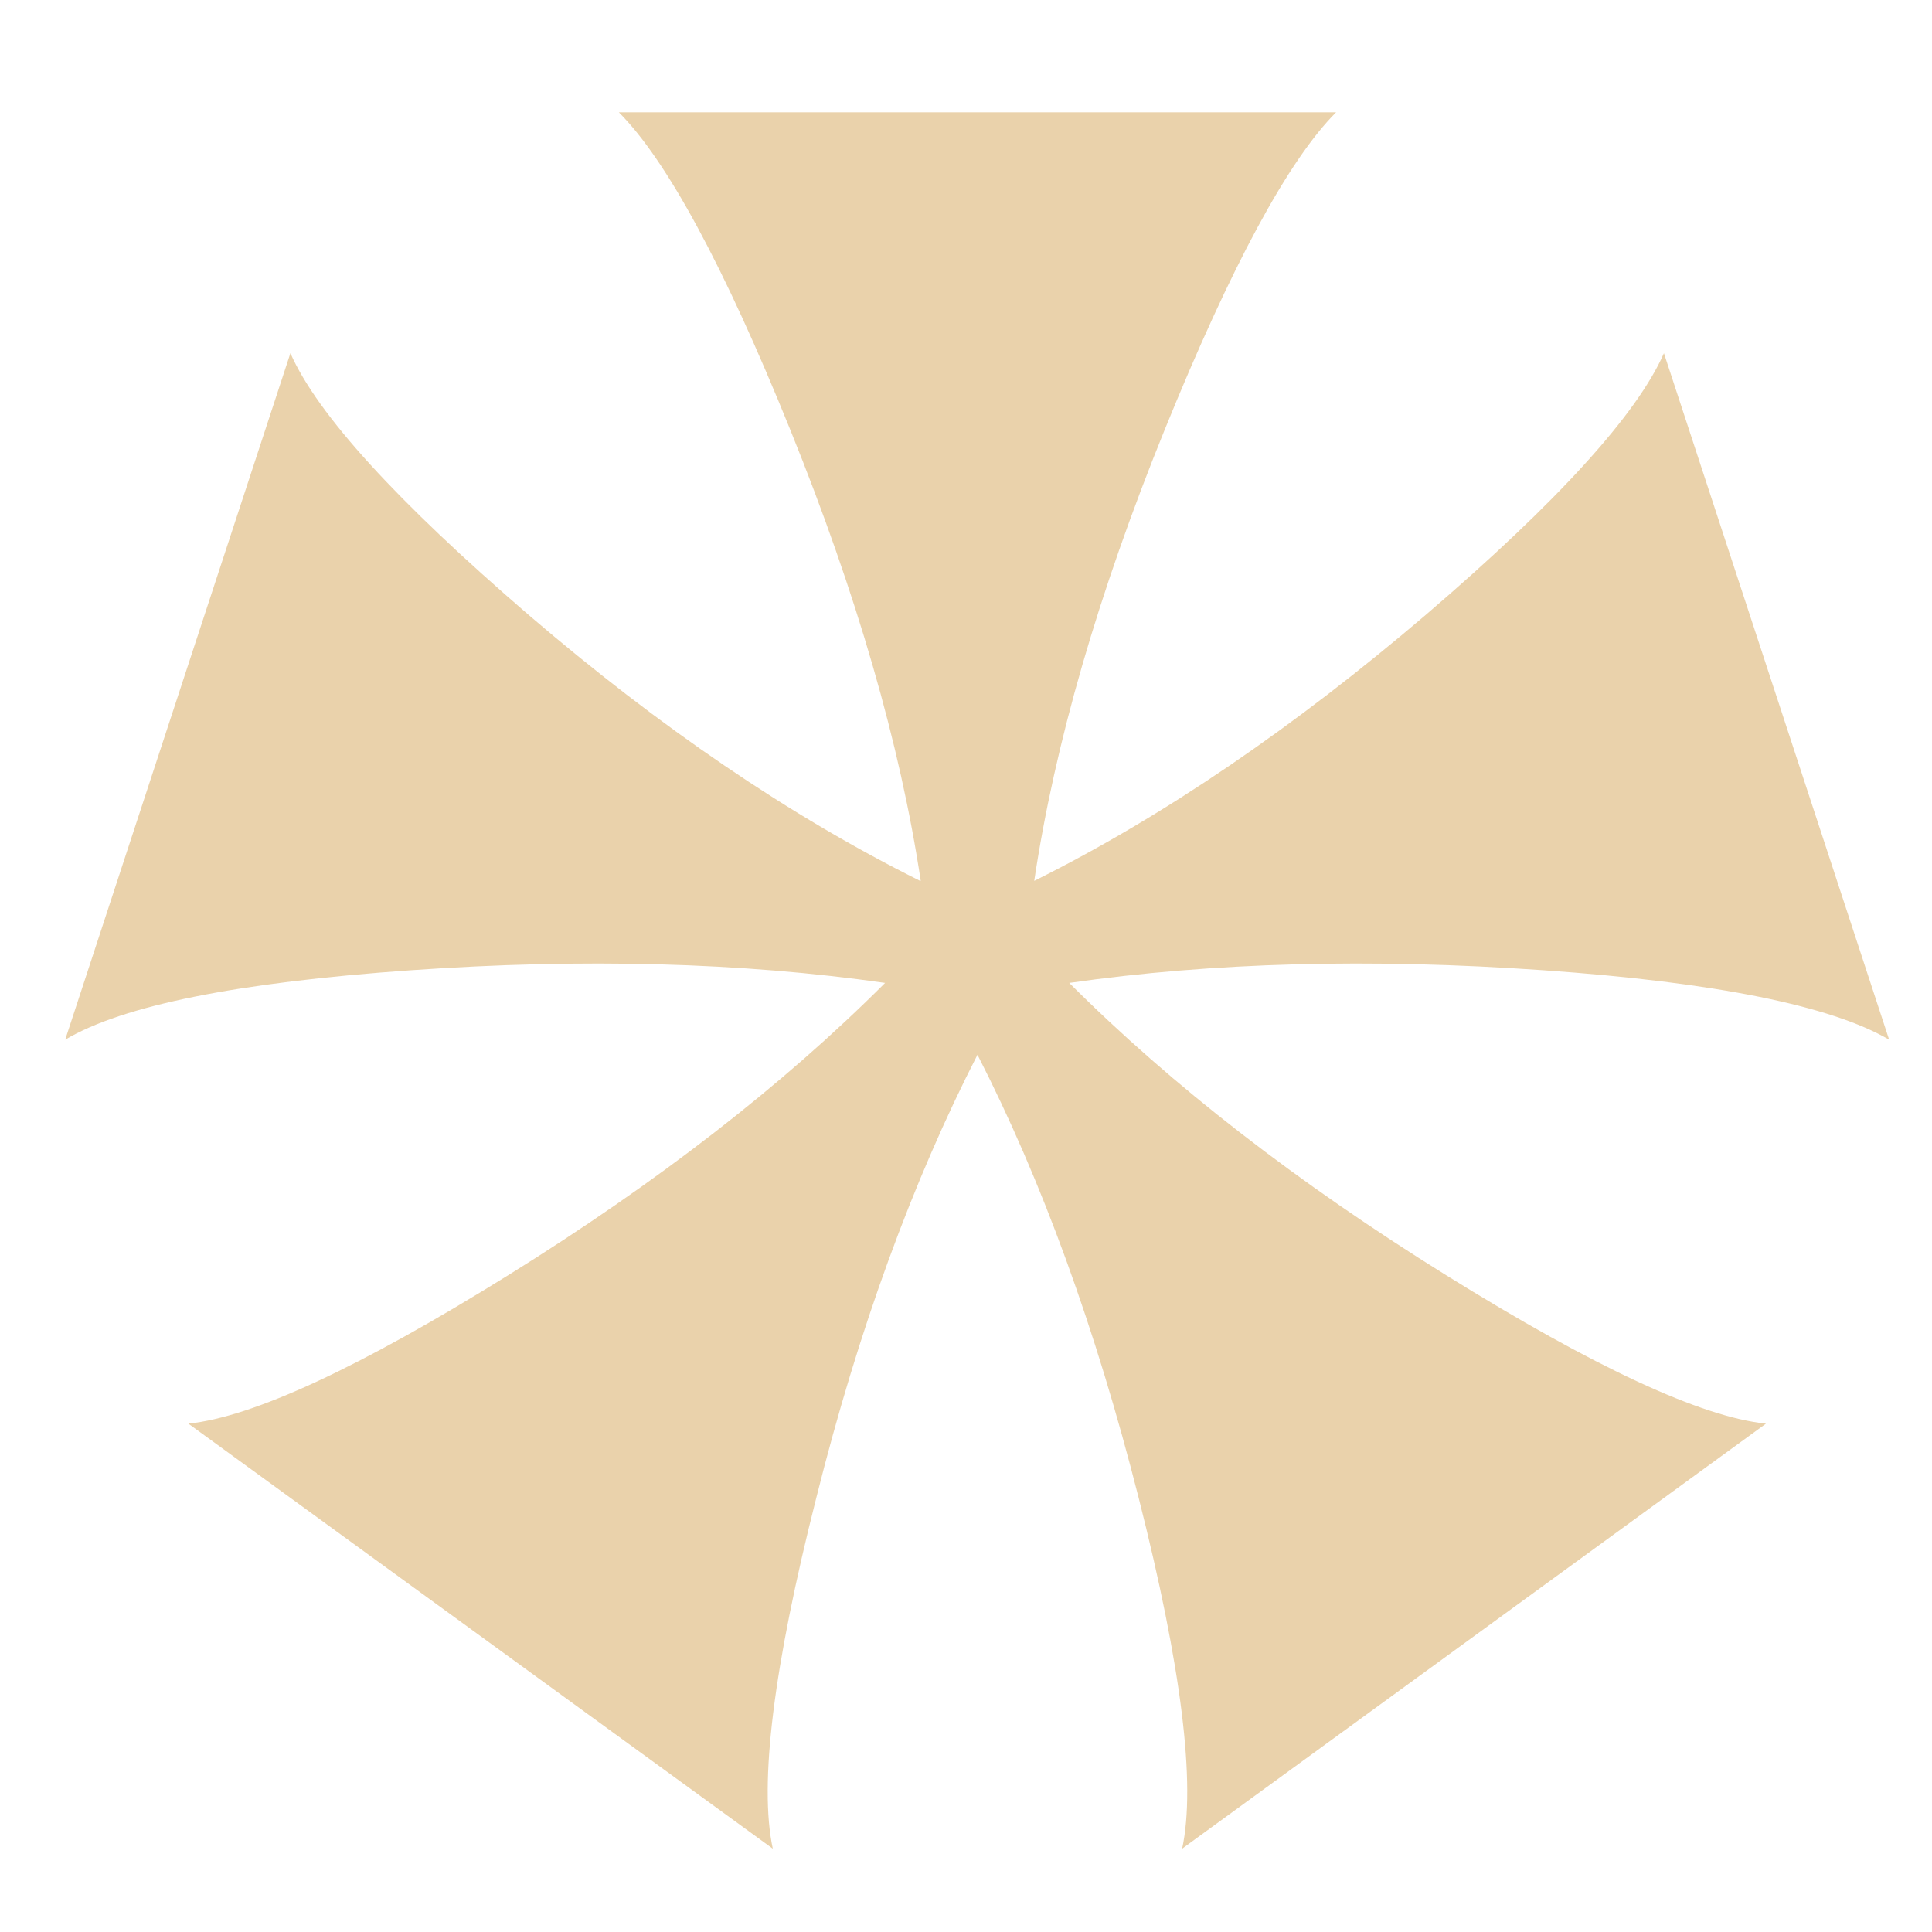
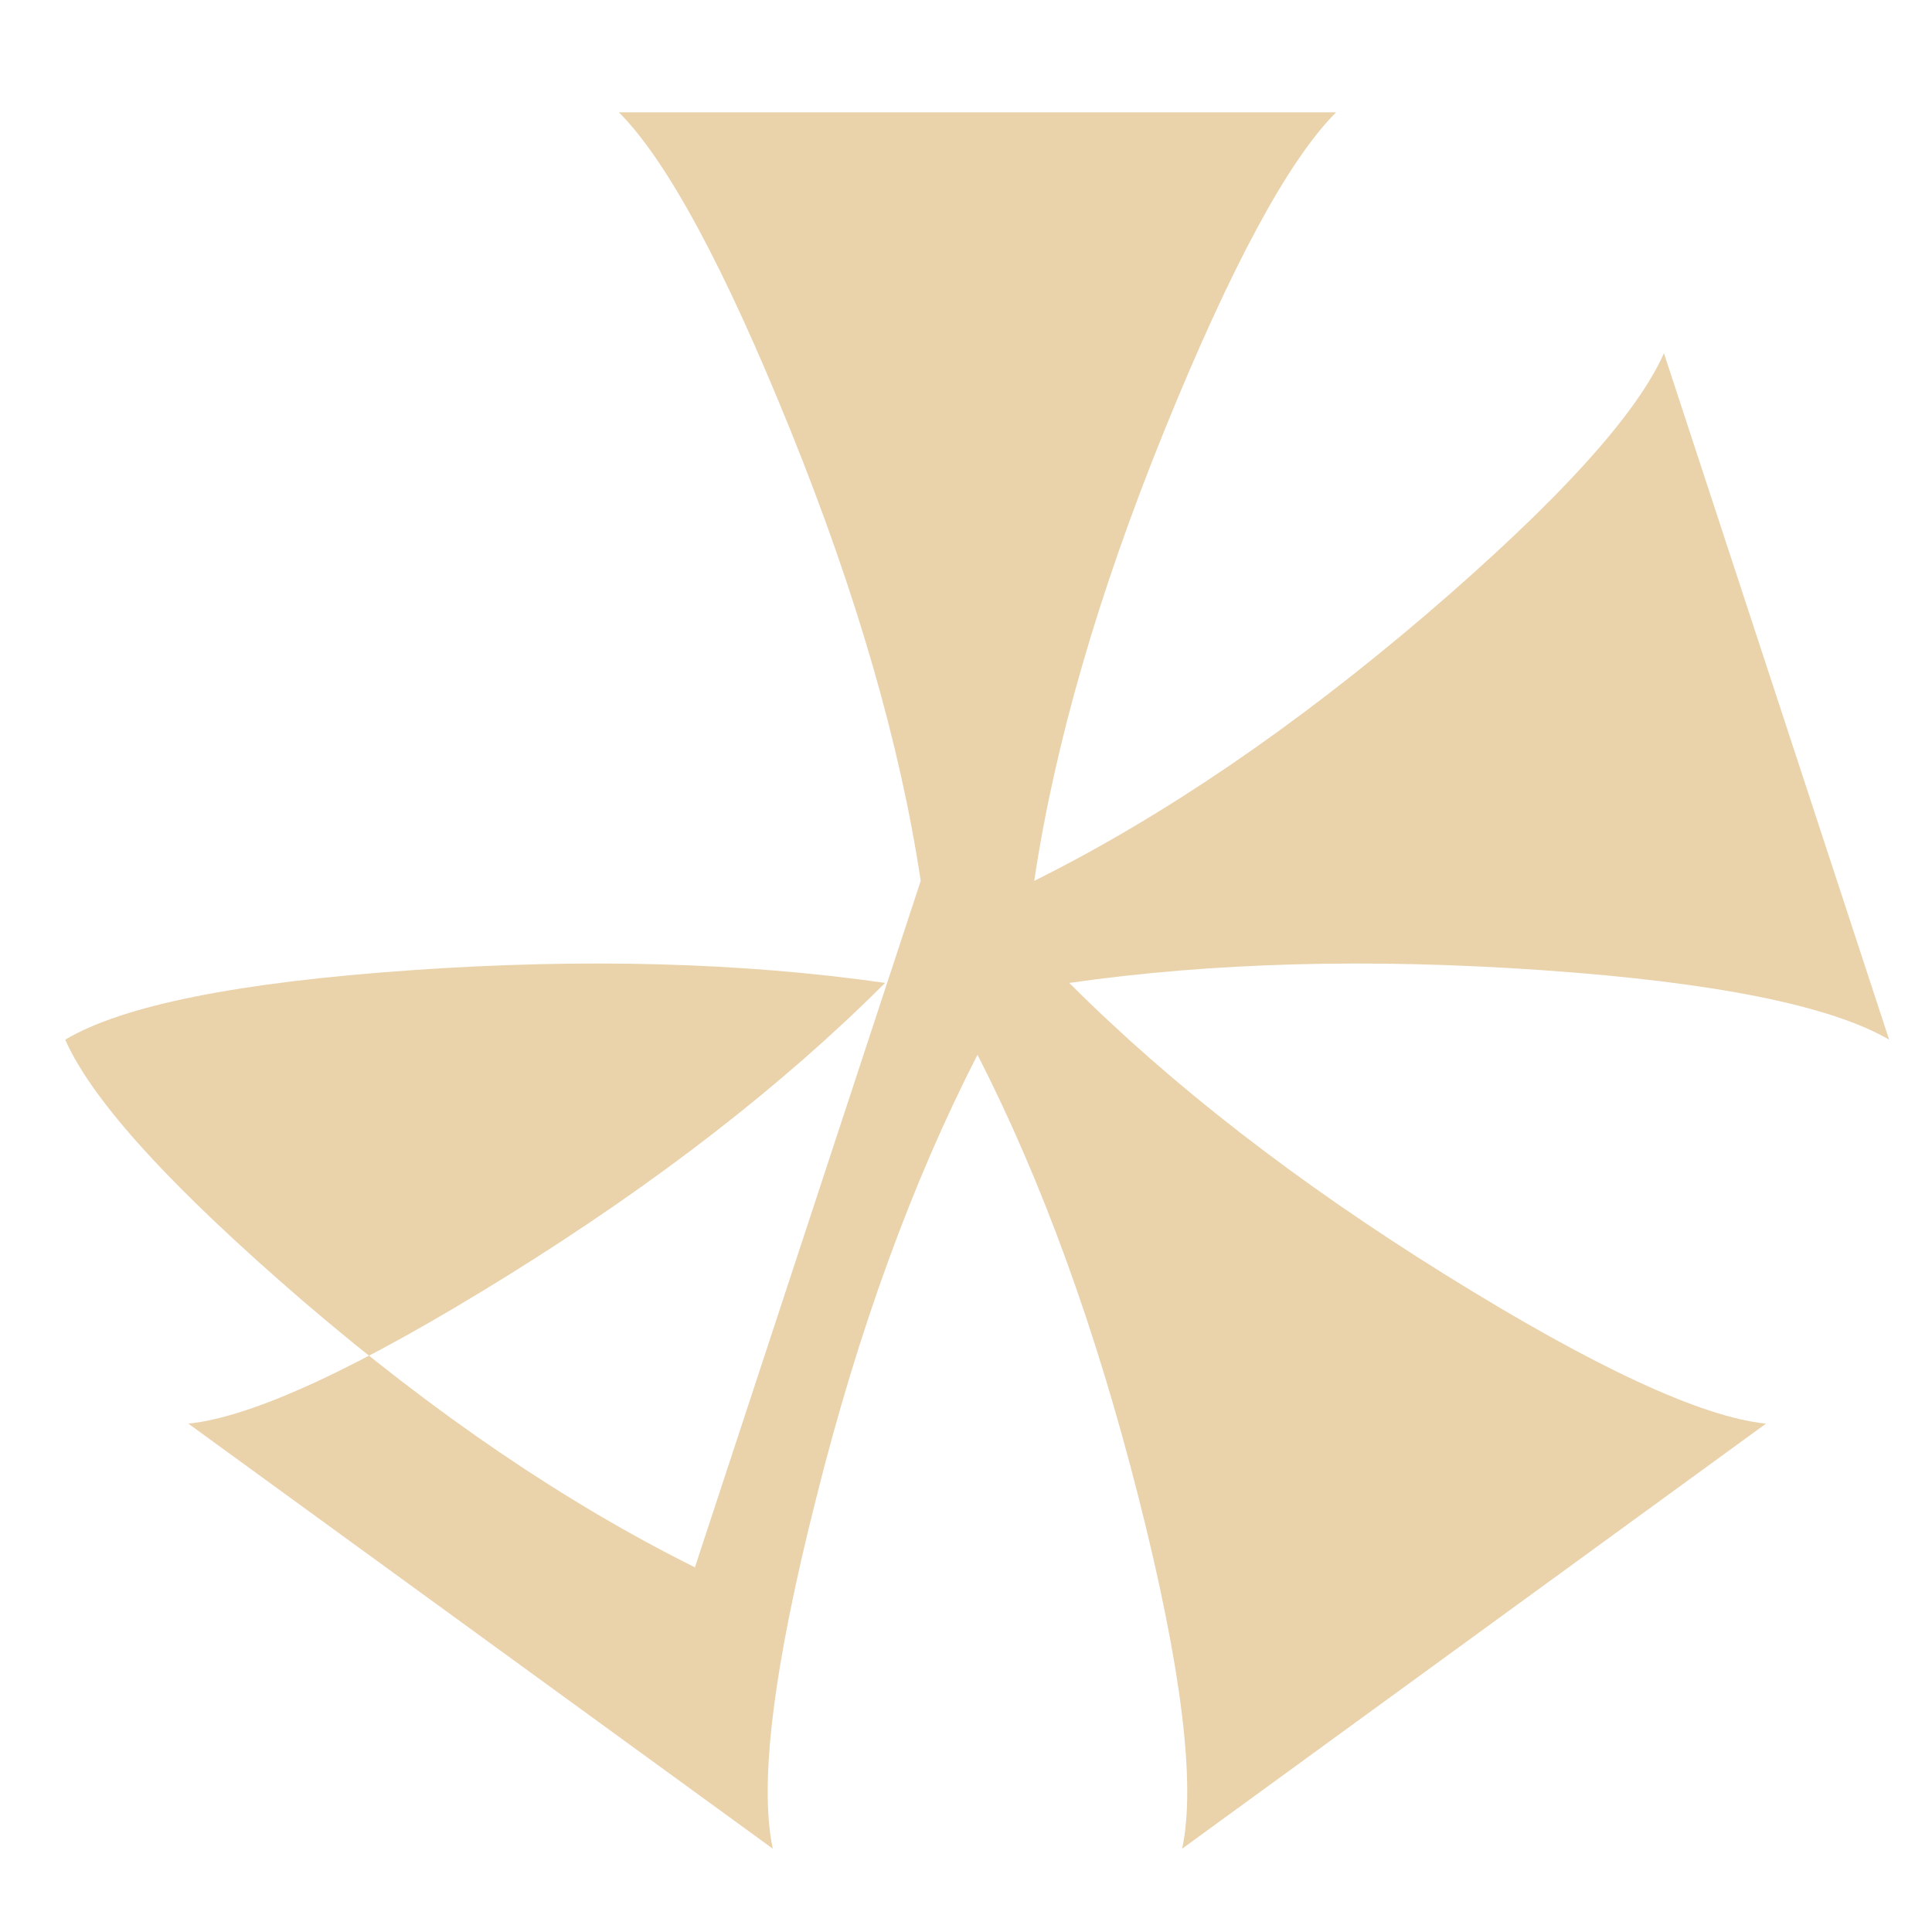
<svg xmlns="http://www.w3.org/2000/svg" id="Layer_1" viewBox="0 0 32 32">
  <defs>
    <style>.cls-1{fill:#ead2ab;}</style>
  </defs>
-   <path class="cls-1" d="M15.25,14.59c-.34-2.26-1.06-4.75-2.16-7.47-1.1-2.72-2.05-4.47-2.84-5.26h11.88c-.79,.79-1.74,2.55-2.84,5.26-1.1,2.71-1.82,5.2-2.16,7.47,2.15-1.07,4.31-2.55,6.49-4.41,2.18-1.87,3.49-3.31,3.94-4.33l3.73,11.37c-.96-.56-2.87-.95-5.73-1.15-2.86-.2-5.47-.13-7.85,.21,1.7,1.7,3.78,3.31,6.24,4.84,2.46,1.53,4.23,2.35,5.3,2.46l-9.67,7.04c.23-1.07-.01-3.01-.72-5.81-.71-2.8-1.6-5.25-2.67-7.34-1.07,2.09-1.97,4.54-2.67,7.34-.71,2.8-.95,4.74-.72,5.81L3.12,23.58c1.07-.11,2.84-.93,5.3-2.46,2.46-1.53,4.54-3.14,6.24-4.84-2.38-.34-4.99-.41-7.85-.21-2.86,.2-4.77,.58-5.73,1.15L4.81,5.85c.45,1.02,1.77,2.46,3.94,4.33,2.18,1.87,4.34,3.34,6.49,4.41Z" />
+   <path class="cls-1" d="M15.25,14.59c-.34-2.26-1.06-4.75-2.16-7.47-1.1-2.72-2.05-4.47-2.84-5.26h11.88c-.79,.79-1.74,2.55-2.84,5.26-1.1,2.71-1.82,5.2-2.16,7.47,2.15-1.07,4.31-2.55,6.49-4.41,2.18-1.87,3.49-3.31,3.94-4.33l3.73,11.37c-.96-.56-2.87-.95-5.73-1.15-2.86-.2-5.47-.13-7.85,.21,1.7,1.7,3.78,3.31,6.24,4.84,2.46,1.53,4.23,2.35,5.3,2.46l-9.67,7.04c.23-1.07-.01-3.01-.72-5.81-.71-2.8-1.6-5.25-2.67-7.34-1.07,2.09-1.97,4.54-2.67,7.34-.71,2.8-.95,4.74-.72,5.81L3.12,23.58c1.07-.11,2.84-.93,5.3-2.46,2.46-1.53,4.54-3.14,6.24-4.84-2.38-.34-4.99-.41-7.85-.21-2.86,.2-4.77,.58-5.73,1.15c.45,1.02,1.77,2.46,3.94,4.33,2.18,1.87,4.34,3.34,6.49,4.41Z" />
</svg>